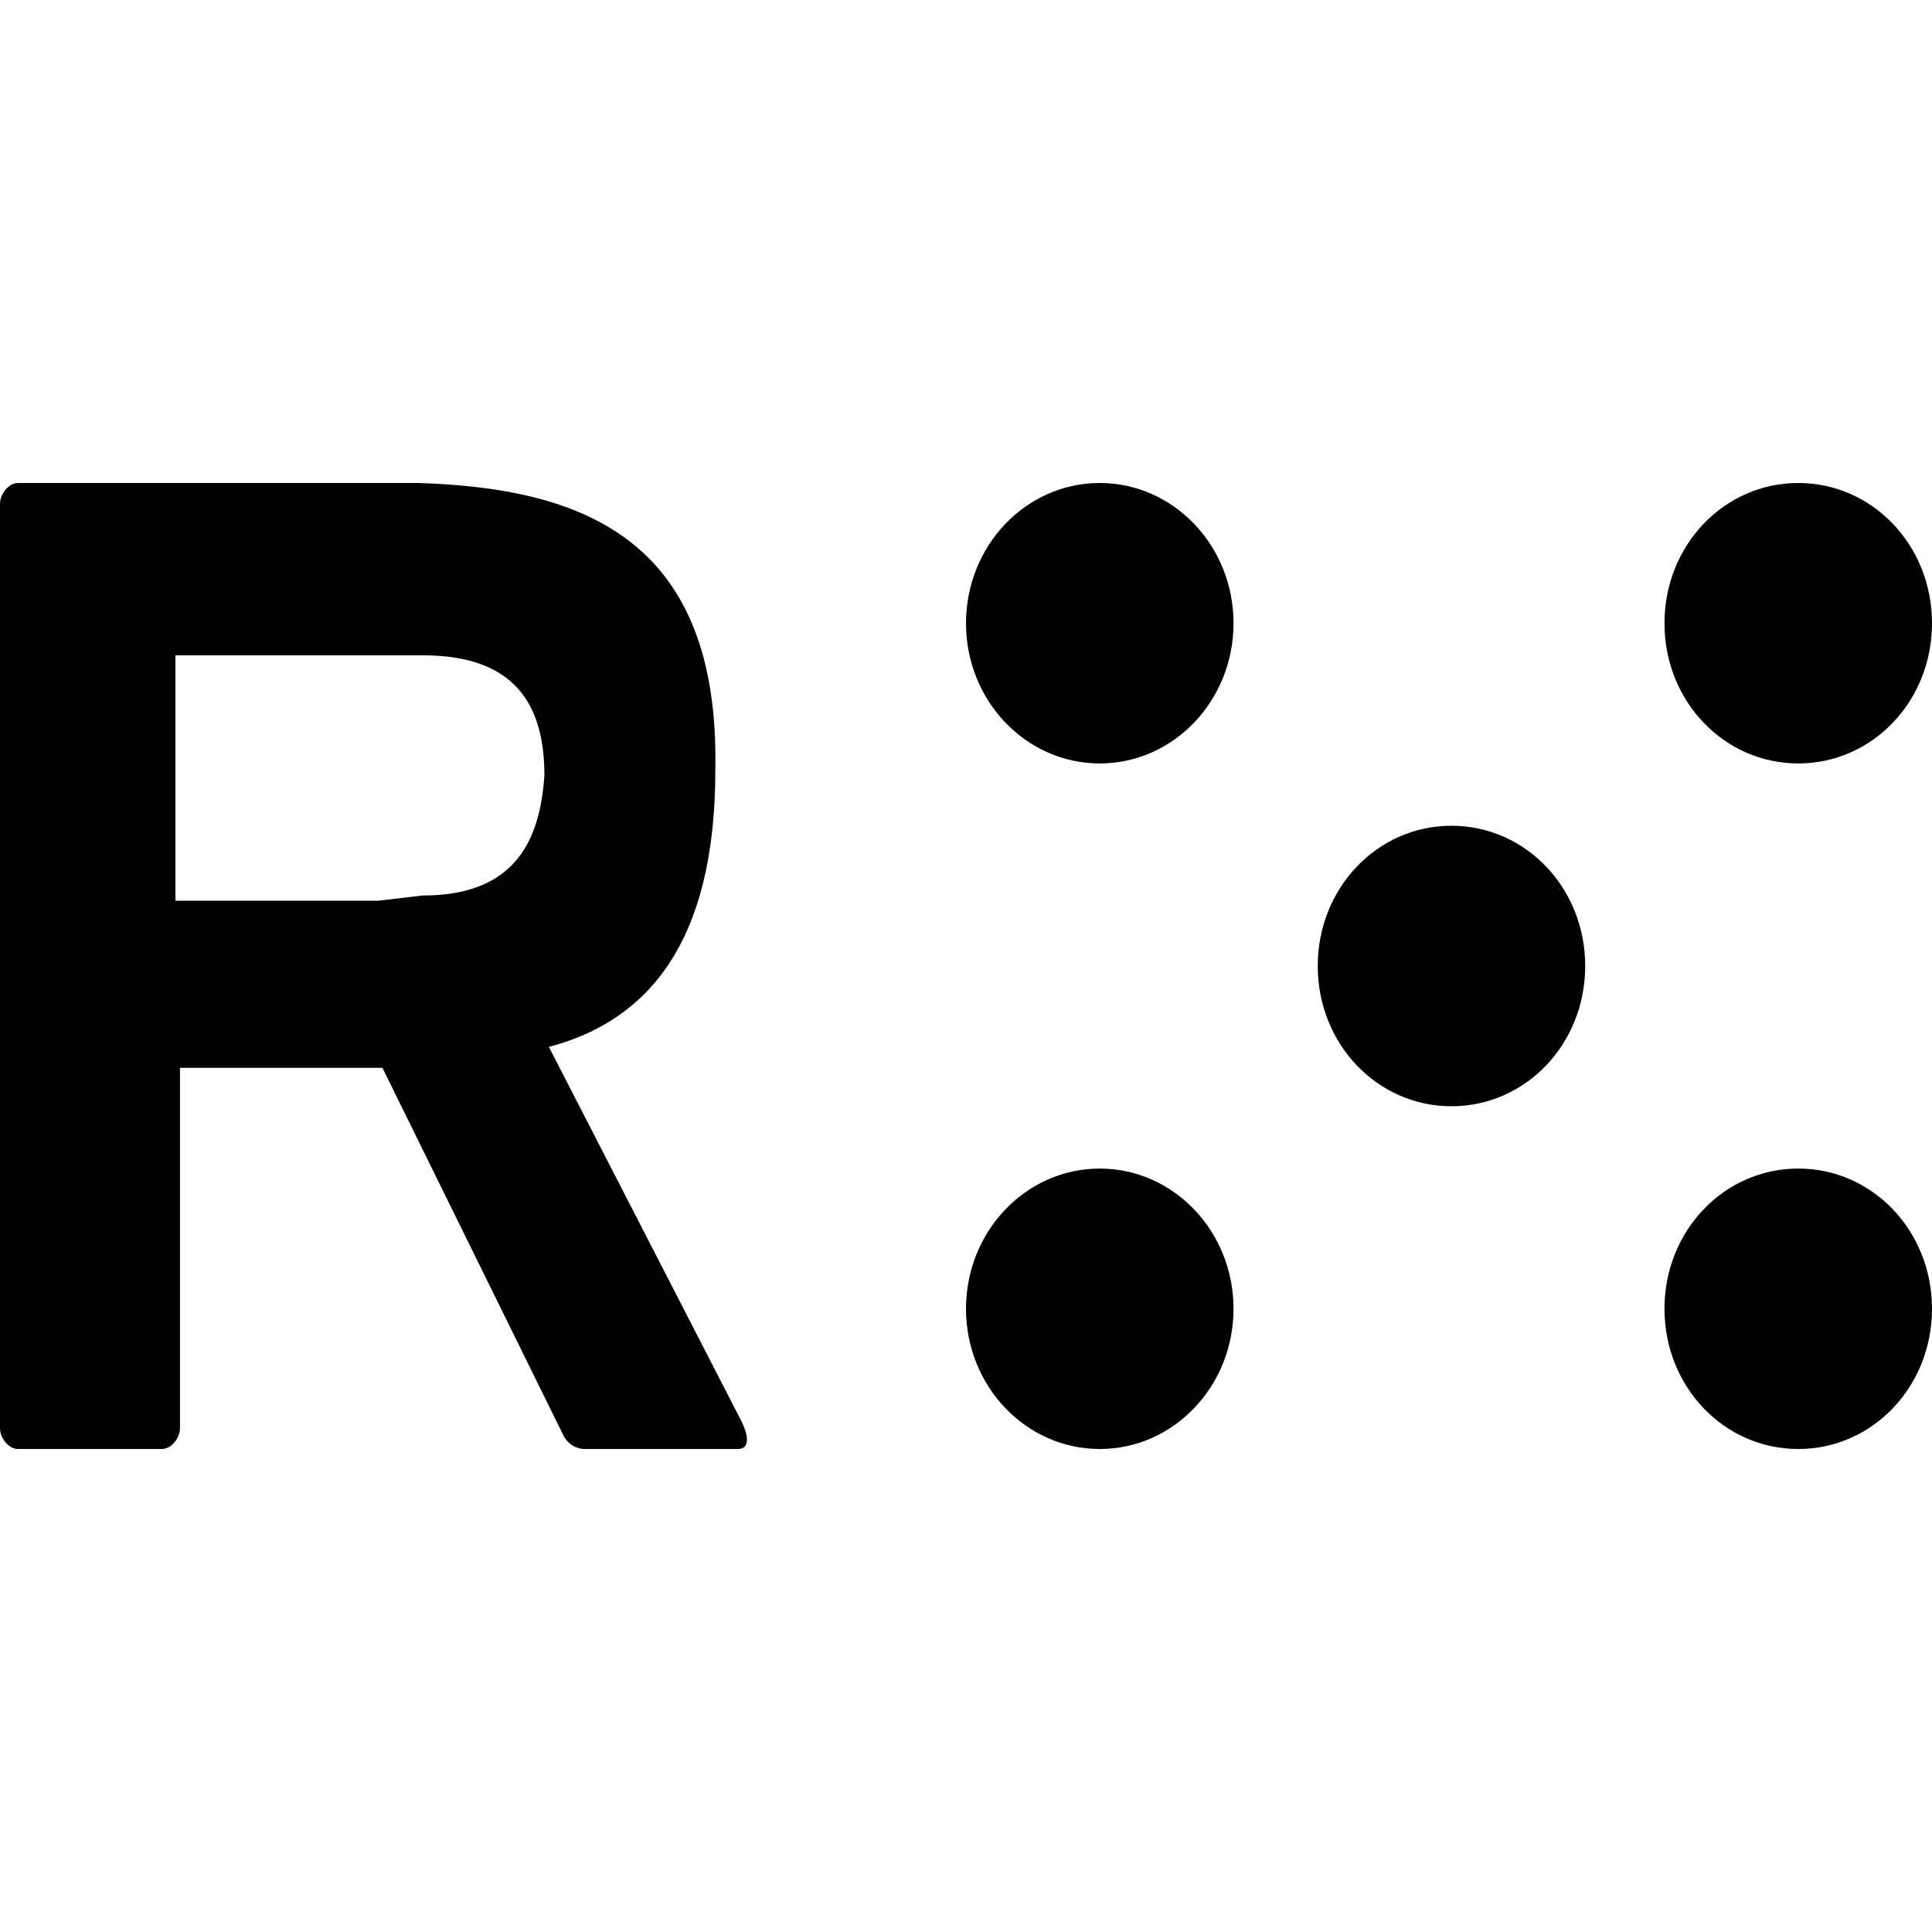
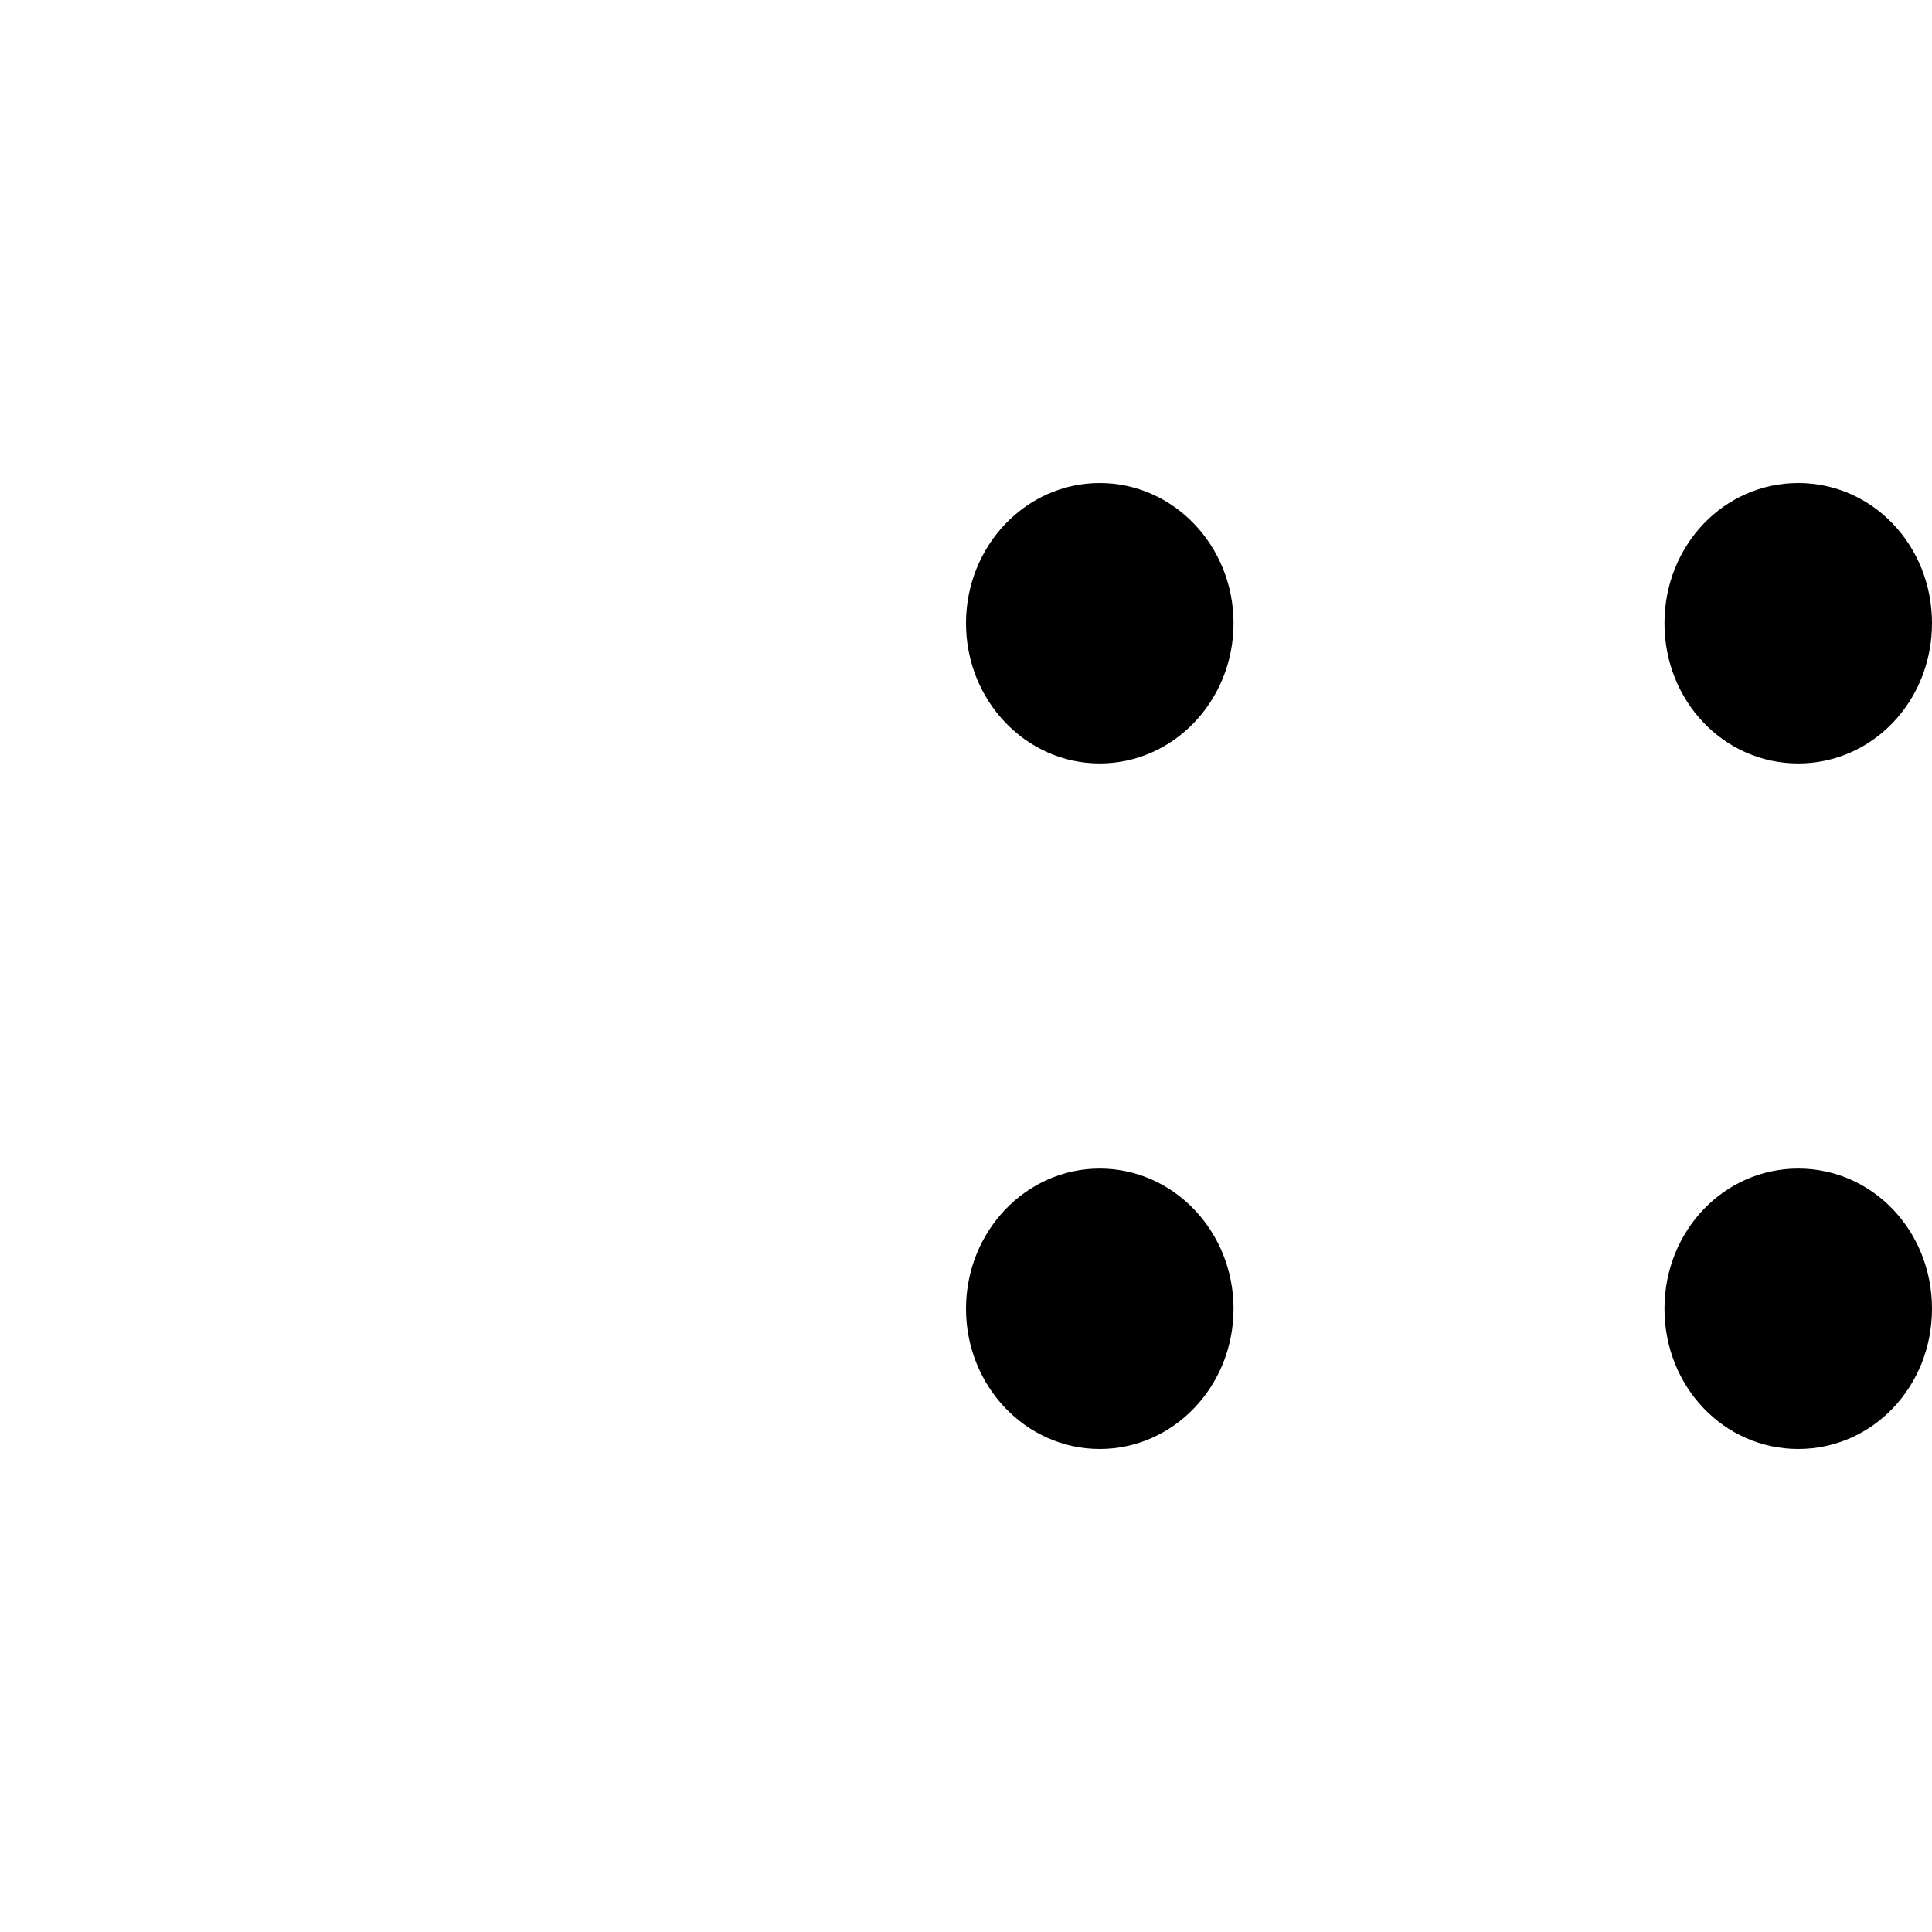
<svg xmlns="http://www.w3.org/2000/svg" width="32" height="32" viewBox="0 0 32 32" fill="none">
  <g id="provider_=relax">
    <g id="Vector">
      <path d="M18.215 12.645C19.439 12.645 20.431 11.605 20.431 10.323C20.431 9.04 19.439 8 18.215 8C16.992 8 16 9.04 16 10.323C16 11.605 16.992 12.645 18.215 12.645Z" fill="black" />
      <path d="M32 10.323C32 11.613 31.015 12.645 29.785 12.645C28.554 12.645 27.569 11.613 27.569 10.323C27.569 9.032 28.554 8 29.785 8C31.015 8 32 9.032 32 10.323Z" fill="black" />
      <path d="M18.215 24C19.439 24 20.431 22.96 20.431 21.677C20.431 20.395 19.439 19.355 18.215 19.355C16.992 19.355 16 20.395 16 21.677C16 22.96 16.992 24 18.215 24Z" fill="black" />
      <path d="M32 21.677C32 22.968 31.015 24 29.785 24C28.554 24 27.569 22.968 27.569 21.677C27.569 20.387 28.554 19.355 29.785 19.355C31.015 19.355 32 20.387 32 21.677Z" fill="black" />
-       <path d="M26.256 16C26.256 17.29 25.272 18.323 24.041 18.323C22.81 18.323 21.826 17.29 21.826 16C21.826 14.71 22.81 13.677 24.041 13.677C25.272 13.677 26.256 14.71 26.256 16Z" fill="black" />
-       <path d="M12.295 23.568L9.091 17.34C10.73 16.908 11.848 15.611 11.848 12.757C11.923 8.951 9.687 8.086 6.93 8H0.298C0.149 8 0 8.173 0 8.346V23.654C0 23.827 0.149 24 0.298 24H2.683C2.832 24 2.981 23.827 2.981 23.654V17.686H6.334L9.315 23.741C9.389 23.913 9.538 24 9.687 24H12.221C12.444 24 12.375 23.741 12.295 23.568ZM7.005 14.832L6.259 14.919H2.906V10.854H7.005C8.57 10.854 9.017 11.719 9.017 12.843C8.942 13.968 8.495 14.832 7.005 14.832Z" fill="black" />
    </g>
  </g>
</svg>